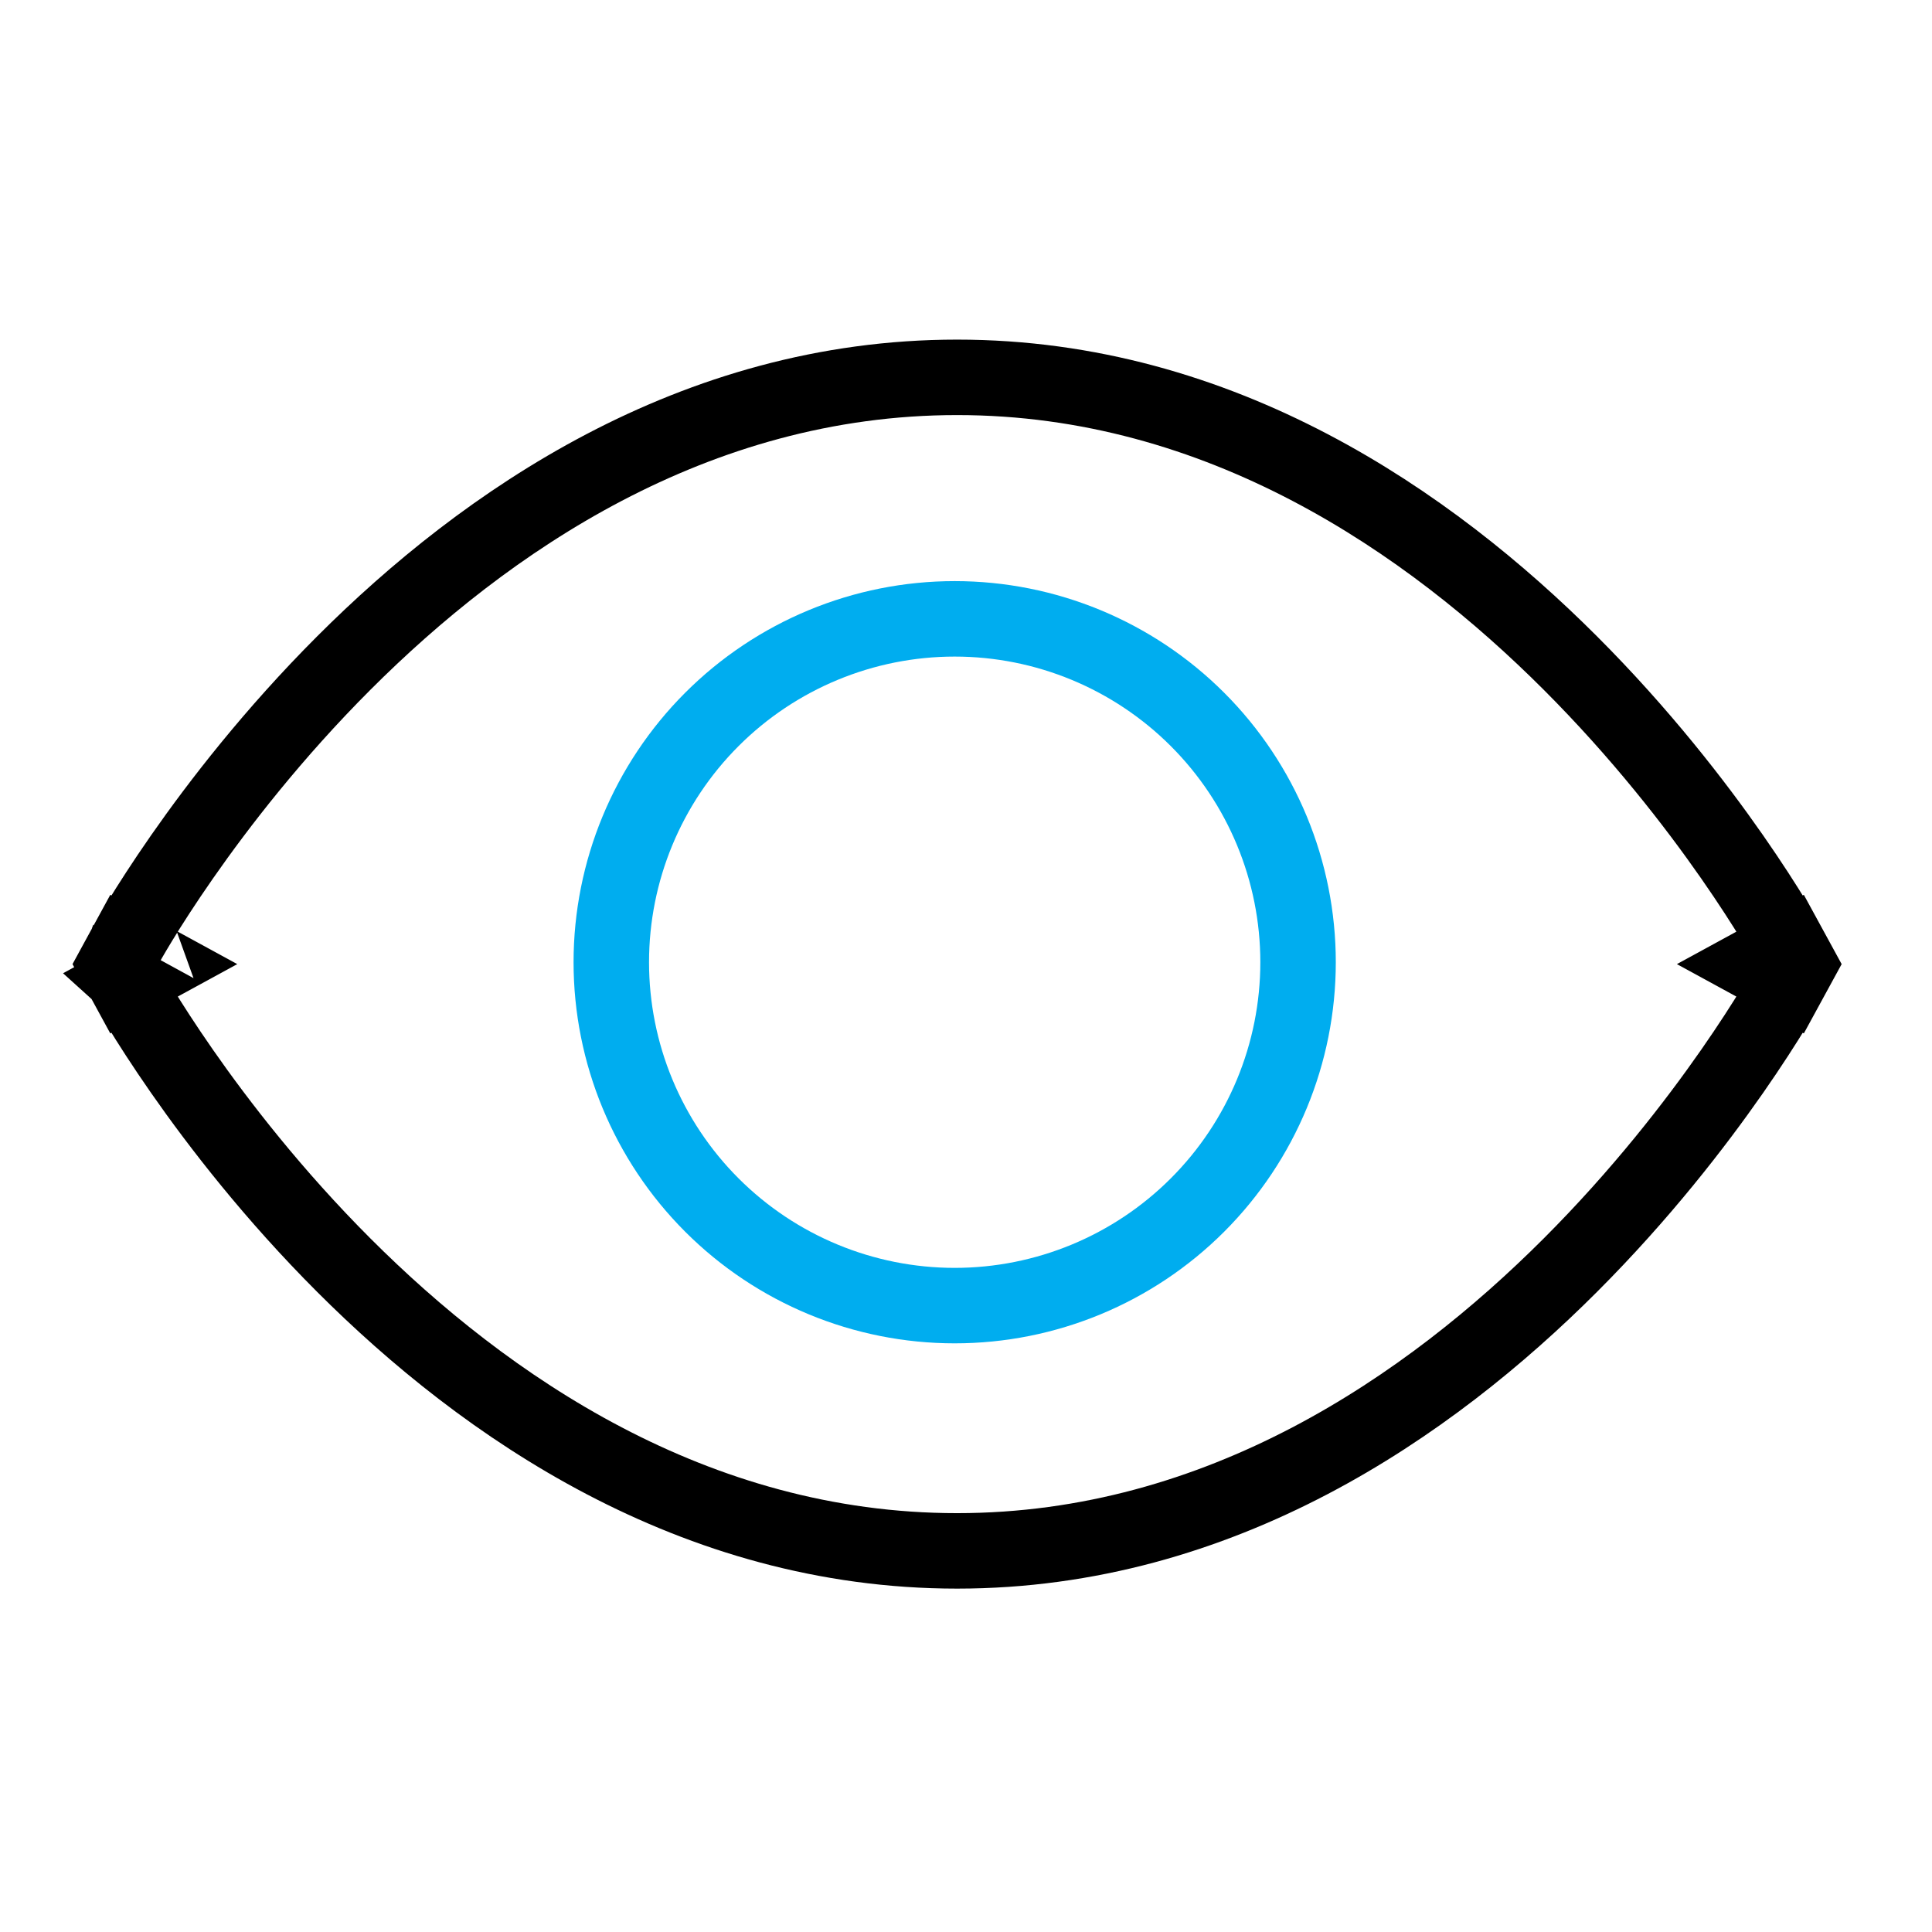
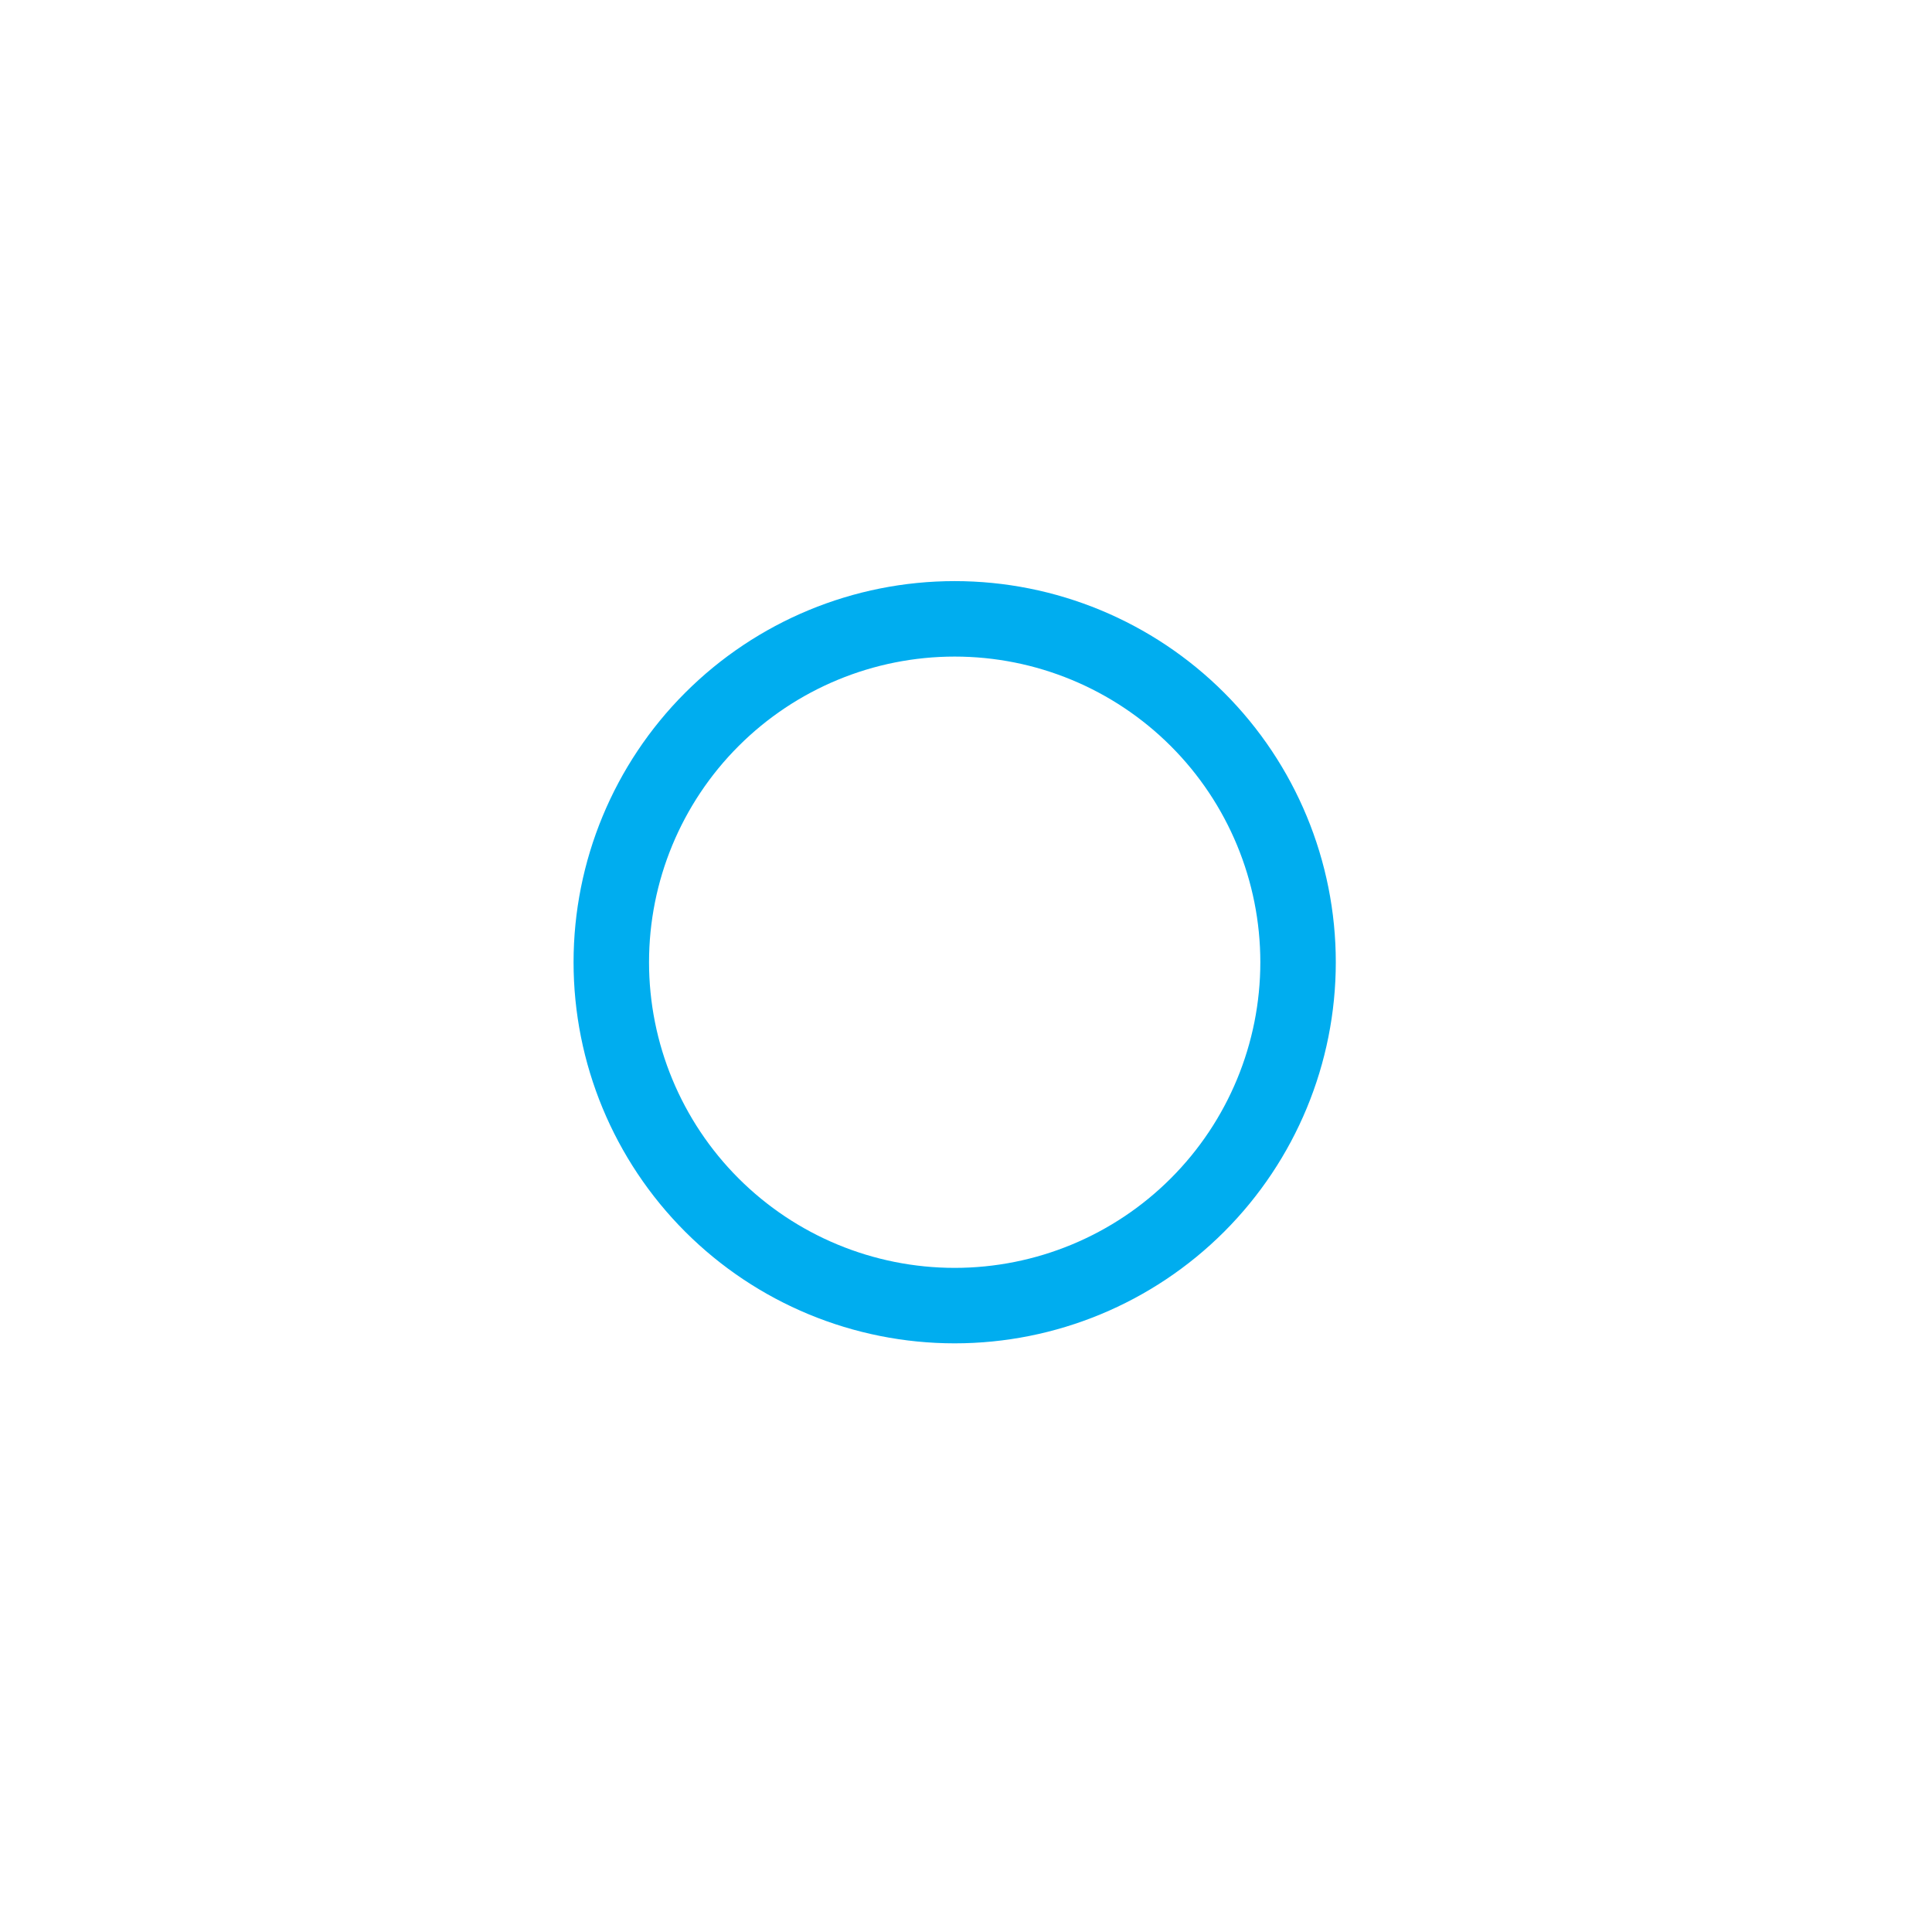
<svg xmlns="http://www.w3.org/2000/svg" width="256" height="256" viewBox="0 0 256 256" fill="none">
-   <path d="M232.637 127.75C237.026 125.356 237.025 125.354 237.023 125.352C237.023 125.35 237.022 125.349 237.021 125.347C237.018 125.342 237.015 125.337 237.012 125.33C237.005 125.317 236.995 125.3 236.983 125.278C236.96 125.235 236.926 125.175 236.883 125.098C236.796 124.943 236.671 124.722 236.508 124.438C236.181 123.871 235.701 123.052 235.07 122.019C233.81 119.953 231.946 117.026 229.505 113.523C224.629 106.527 217.416 97.192 208.063 87.84C189.446 69.222 161.79 50 126.818 50C91.847 50 64.19 69.222 45.572 87.84C36.22 97.192 29.008 106.528 24.132 113.523C21.691 117.026 19.827 119.953 18.566 122.019C17.936 123.052 17.456 123.871 17.129 124.438C16.966 124.722 16.84 124.943 16.754 125.098C16.711 125.175 16.677 125.235 16.653 125.278C16.641 125.3 16.631 125.317 16.624 125.33C16.62 125.337 16.617 125.342 16.615 125.347C16.614 125.349 16.613 125.351 16.612 125.352C16.611 125.354 16.61 125.356 21 127.75M232.637 127.75L237.023 130.148C237.023 130.15 237.022 130.151 237.021 130.153C237.018 130.158 237.015 130.163 237.012 130.17C237.005 130.183 236.995 130.2 236.983 130.222C236.96 130.265 236.926 130.325 236.883 130.402C236.796 130.557 236.671 130.778 236.508 131.062C236.181 131.629 235.701 132.448 235.07 133.481C233.81 135.547 231.946 138.474 229.505 141.977C224.629 148.973 217.416 158.308 208.063 167.66C189.446 186.278 161.79 205.5 126.818 205.5C91.847 205.5 64.19 186.278 45.572 167.66C36.22 158.308 29.008 148.972 24.132 141.977C21.691 138.474 19.827 135.547 18.566 133.481C17.936 132.448 17.456 131.629 17.129 131.062C16.966 130.778 16.84 130.557 16.754 130.402C16.711 130.325 16.677 130.265 16.653 130.222C16.641 130.2 16.631 130.183 16.624 130.17C16.62 130.163 16.617 130.158 16.615 130.153C16.614 130.151 16.613 130.149 16.612 130.148L21 127.75M232.637 127.75L237.025 130.145L238.332 127.75L237.025 125.355L232.637 127.75ZM21 127.75L16.61 130.145L15.305 127.75L16.61 125.355L21 127.75Z" stroke="black" stroke-width="10" />
  <path d="M126.5 82C138.567 82 150.141 86.793 158.674 95.326C167.207 103.859 172 115.433 172 127.5C172 139.567 167.207 151.141 158.674 159.674C150.141 168.207 138.567 173 126.5 173C114.433 173 102.859 168.207 94.326 159.674C85.793 151.141 81 139.567 81 127.5C81 115.433 85.793 103.859 94.326 95.326C102.859 86.793 114.433 82 126.5 82Z" stroke="#00ADEF" stroke-width="10" />
</svg>